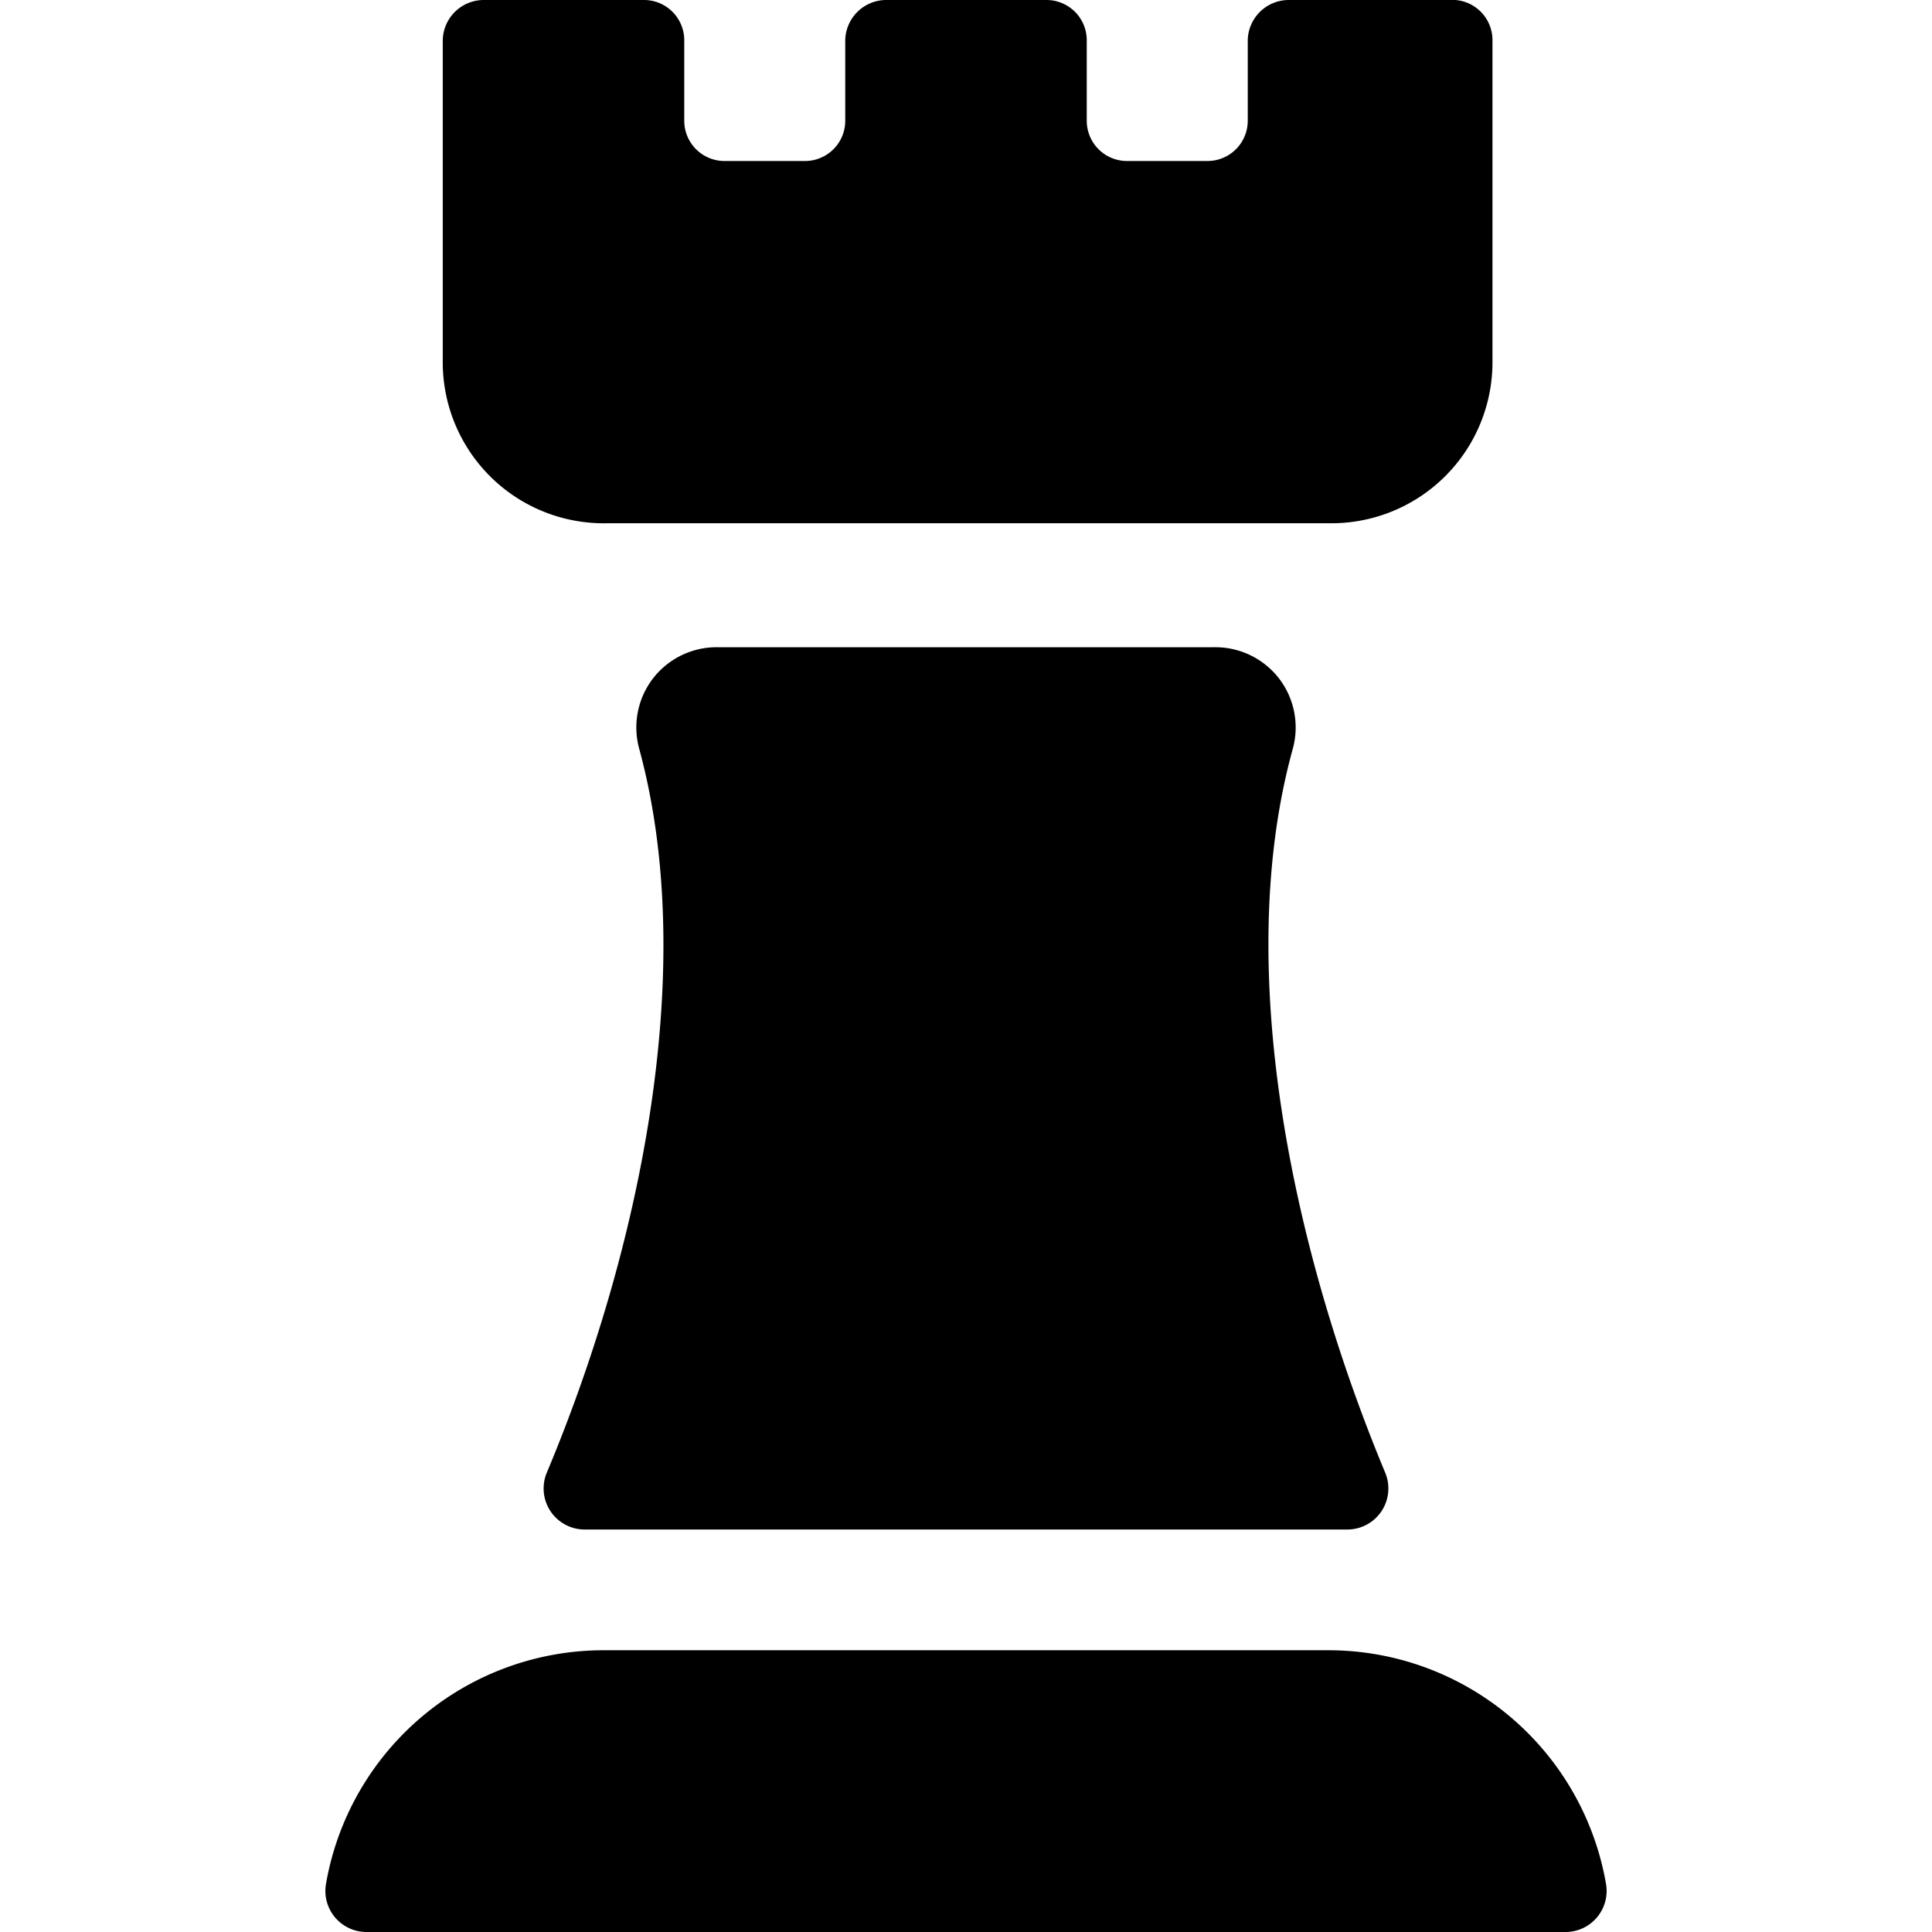
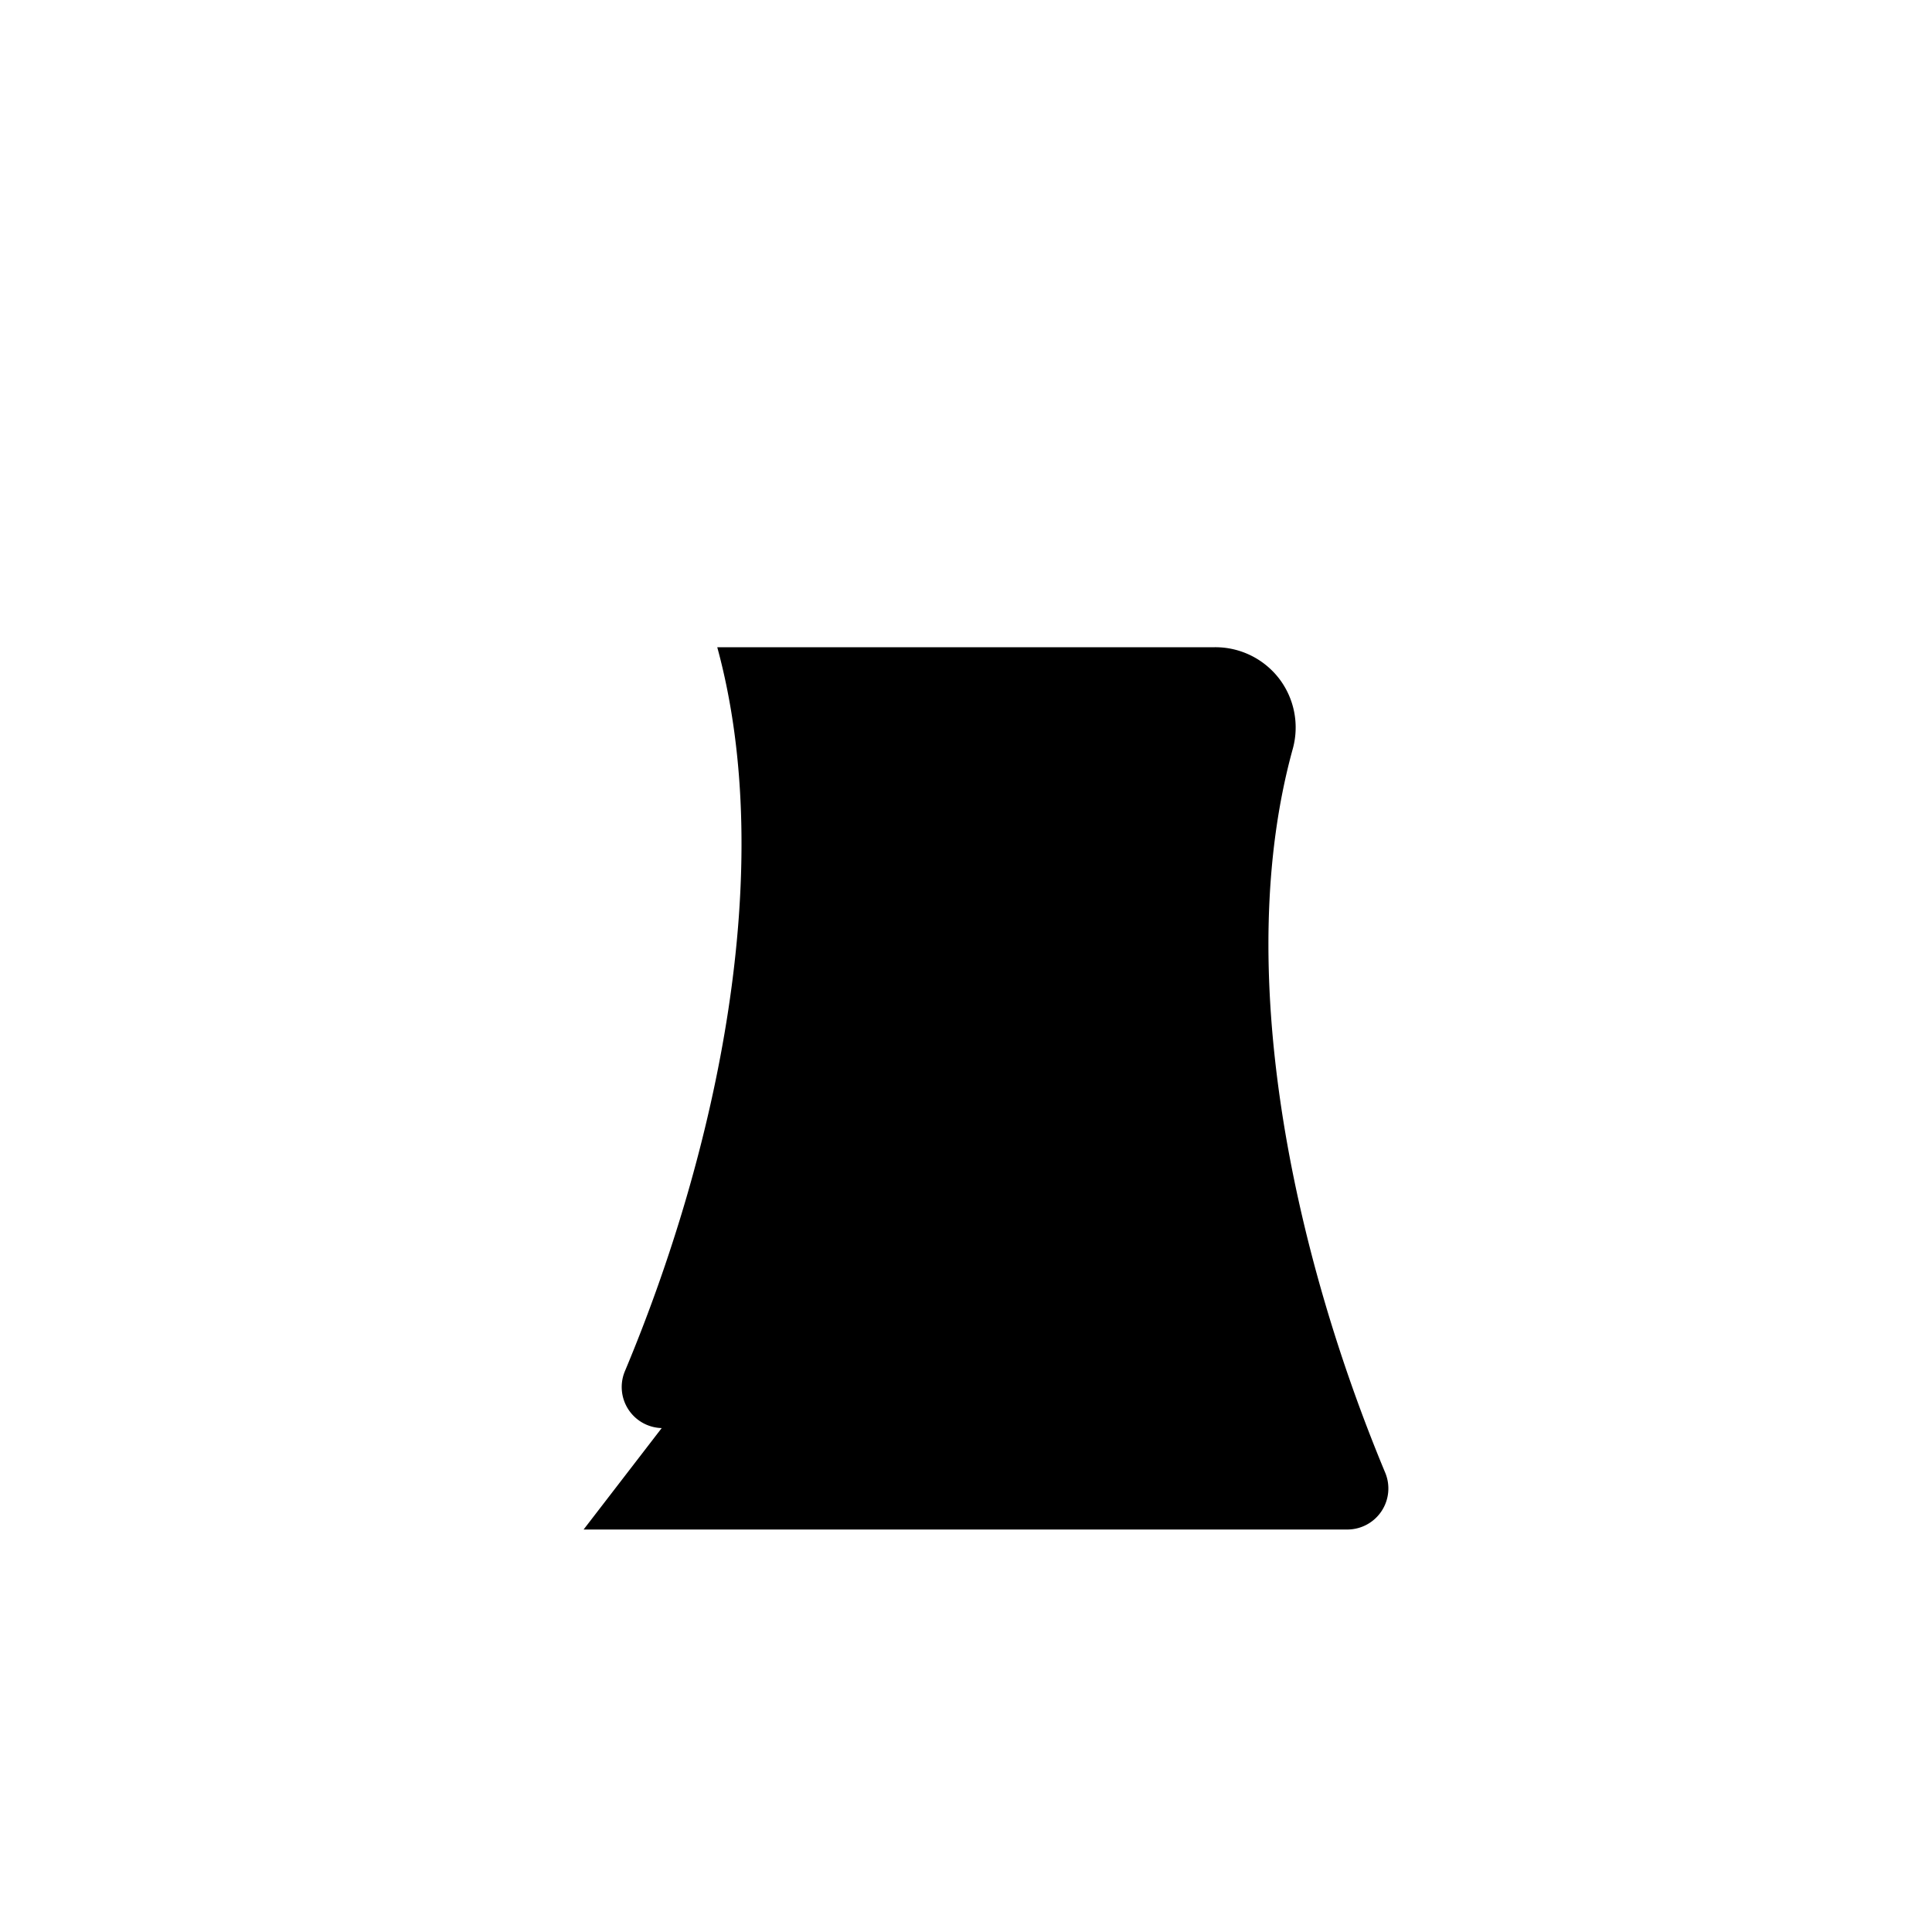
<svg xmlns="http://www.w3.org/2000/svg" viewBox="0 0 24 24">
  <g>
-     <path d="M7.54 6.5h9a2 2 0 0 0 2 -2v-4A0.5 0.5 0 0 0 18 0h-2a0.51 0.51 0 0 0 -0.5 0.5v1a0.5 0.5 0 0 1 -0.5 0.5h-1a0.5 0.5 0 0 1 -0.5 -0.5v-1A0.5 0.5 0 0 0 13 0h-2a0.51 0.51 0 0 0 -0.5 0.5v1a0.5 0.5 0 0 1 -0.5 0.5H9a0.5 0.5 0 0 1 -0.5 -0.5v-1A0.5 0.5 0 0 0 8 0H6a0.51 0.51 0 0 0 -0.5 0.5v4a2 2 0 0 0 2.04 2Z" fill="#000000" stroke-width="1" />
-     <path d="M7.25 19h9.5a0.51 0.51 0 0 0 0.46 -0.7c-1.16 -2.78 -1.9 -6.29 -1.15 -9a1 1 0 0 0 -0.17 -0.87 1 1 0 0 0 -0.8 -0.39H8.91a1 1 0 0 0 -0.8 0.39 1 1 0 0 0 -0.17 0.87c0.75 2.75 0 6.26 -1.15 9a0.51 0.51 0 0 0 0.46 0.7Z" fill="#000000" stroke-width="1" />
-     <path d="M16.5 20.5h-9a3.5 3.5 0 0 0 -3.45 2.9 0.51 0.51 0 0 0 0.5 0.6h14.9a0.51 0.51 0 0 0 0.5 -0.6 3.5 3.5 0 0 0 -3.45 -2.9Z" fill="#000000" stroke-width="1" />
+     <path d="M7.25 19h9.5a0.51 0.51 0 0 0 0.46 -0.7c-1.16 -2.78 -1.9 -6.29 -1.15 -9a1 1 0 0 0 -0.17 -0.87 1 1 0 0 0 -0.8 -0.39H8.91c0.75 2.75 0 6.26 -1.15 9a0.51 0.51 0 0 0 0.46 0.7Z" fill="#000000" stroke-width="1" />
  </g>
</svg>